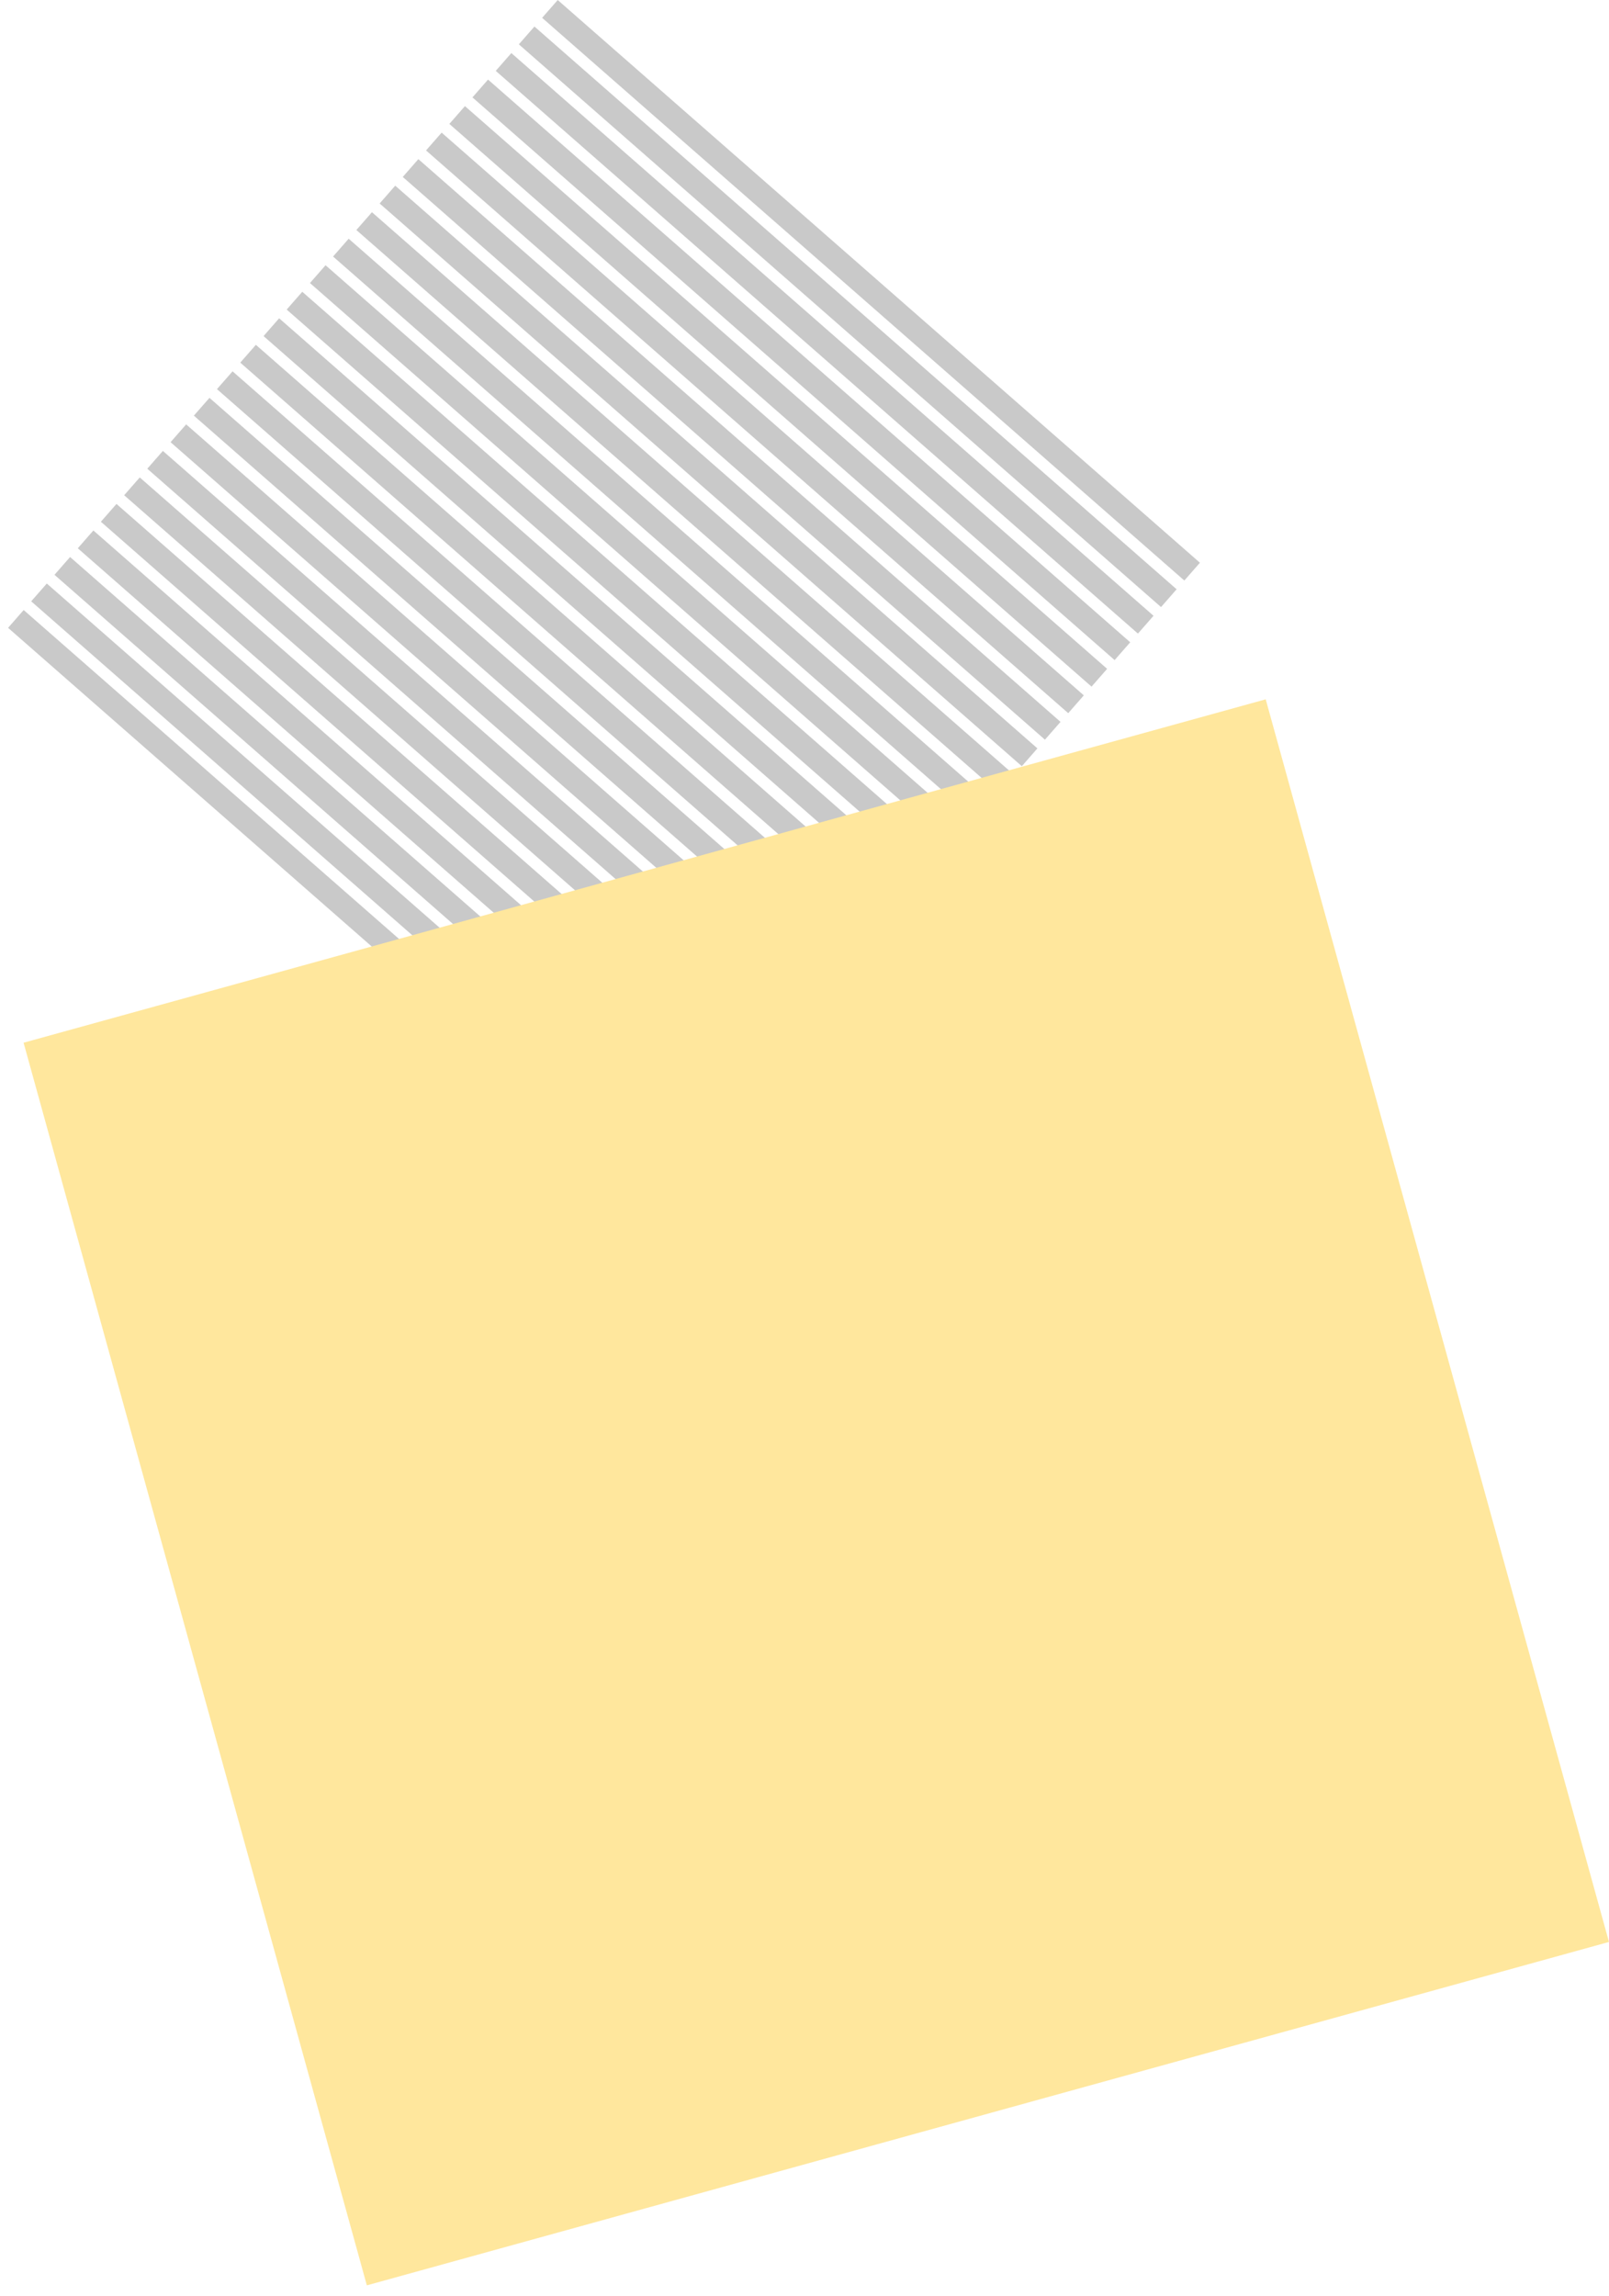
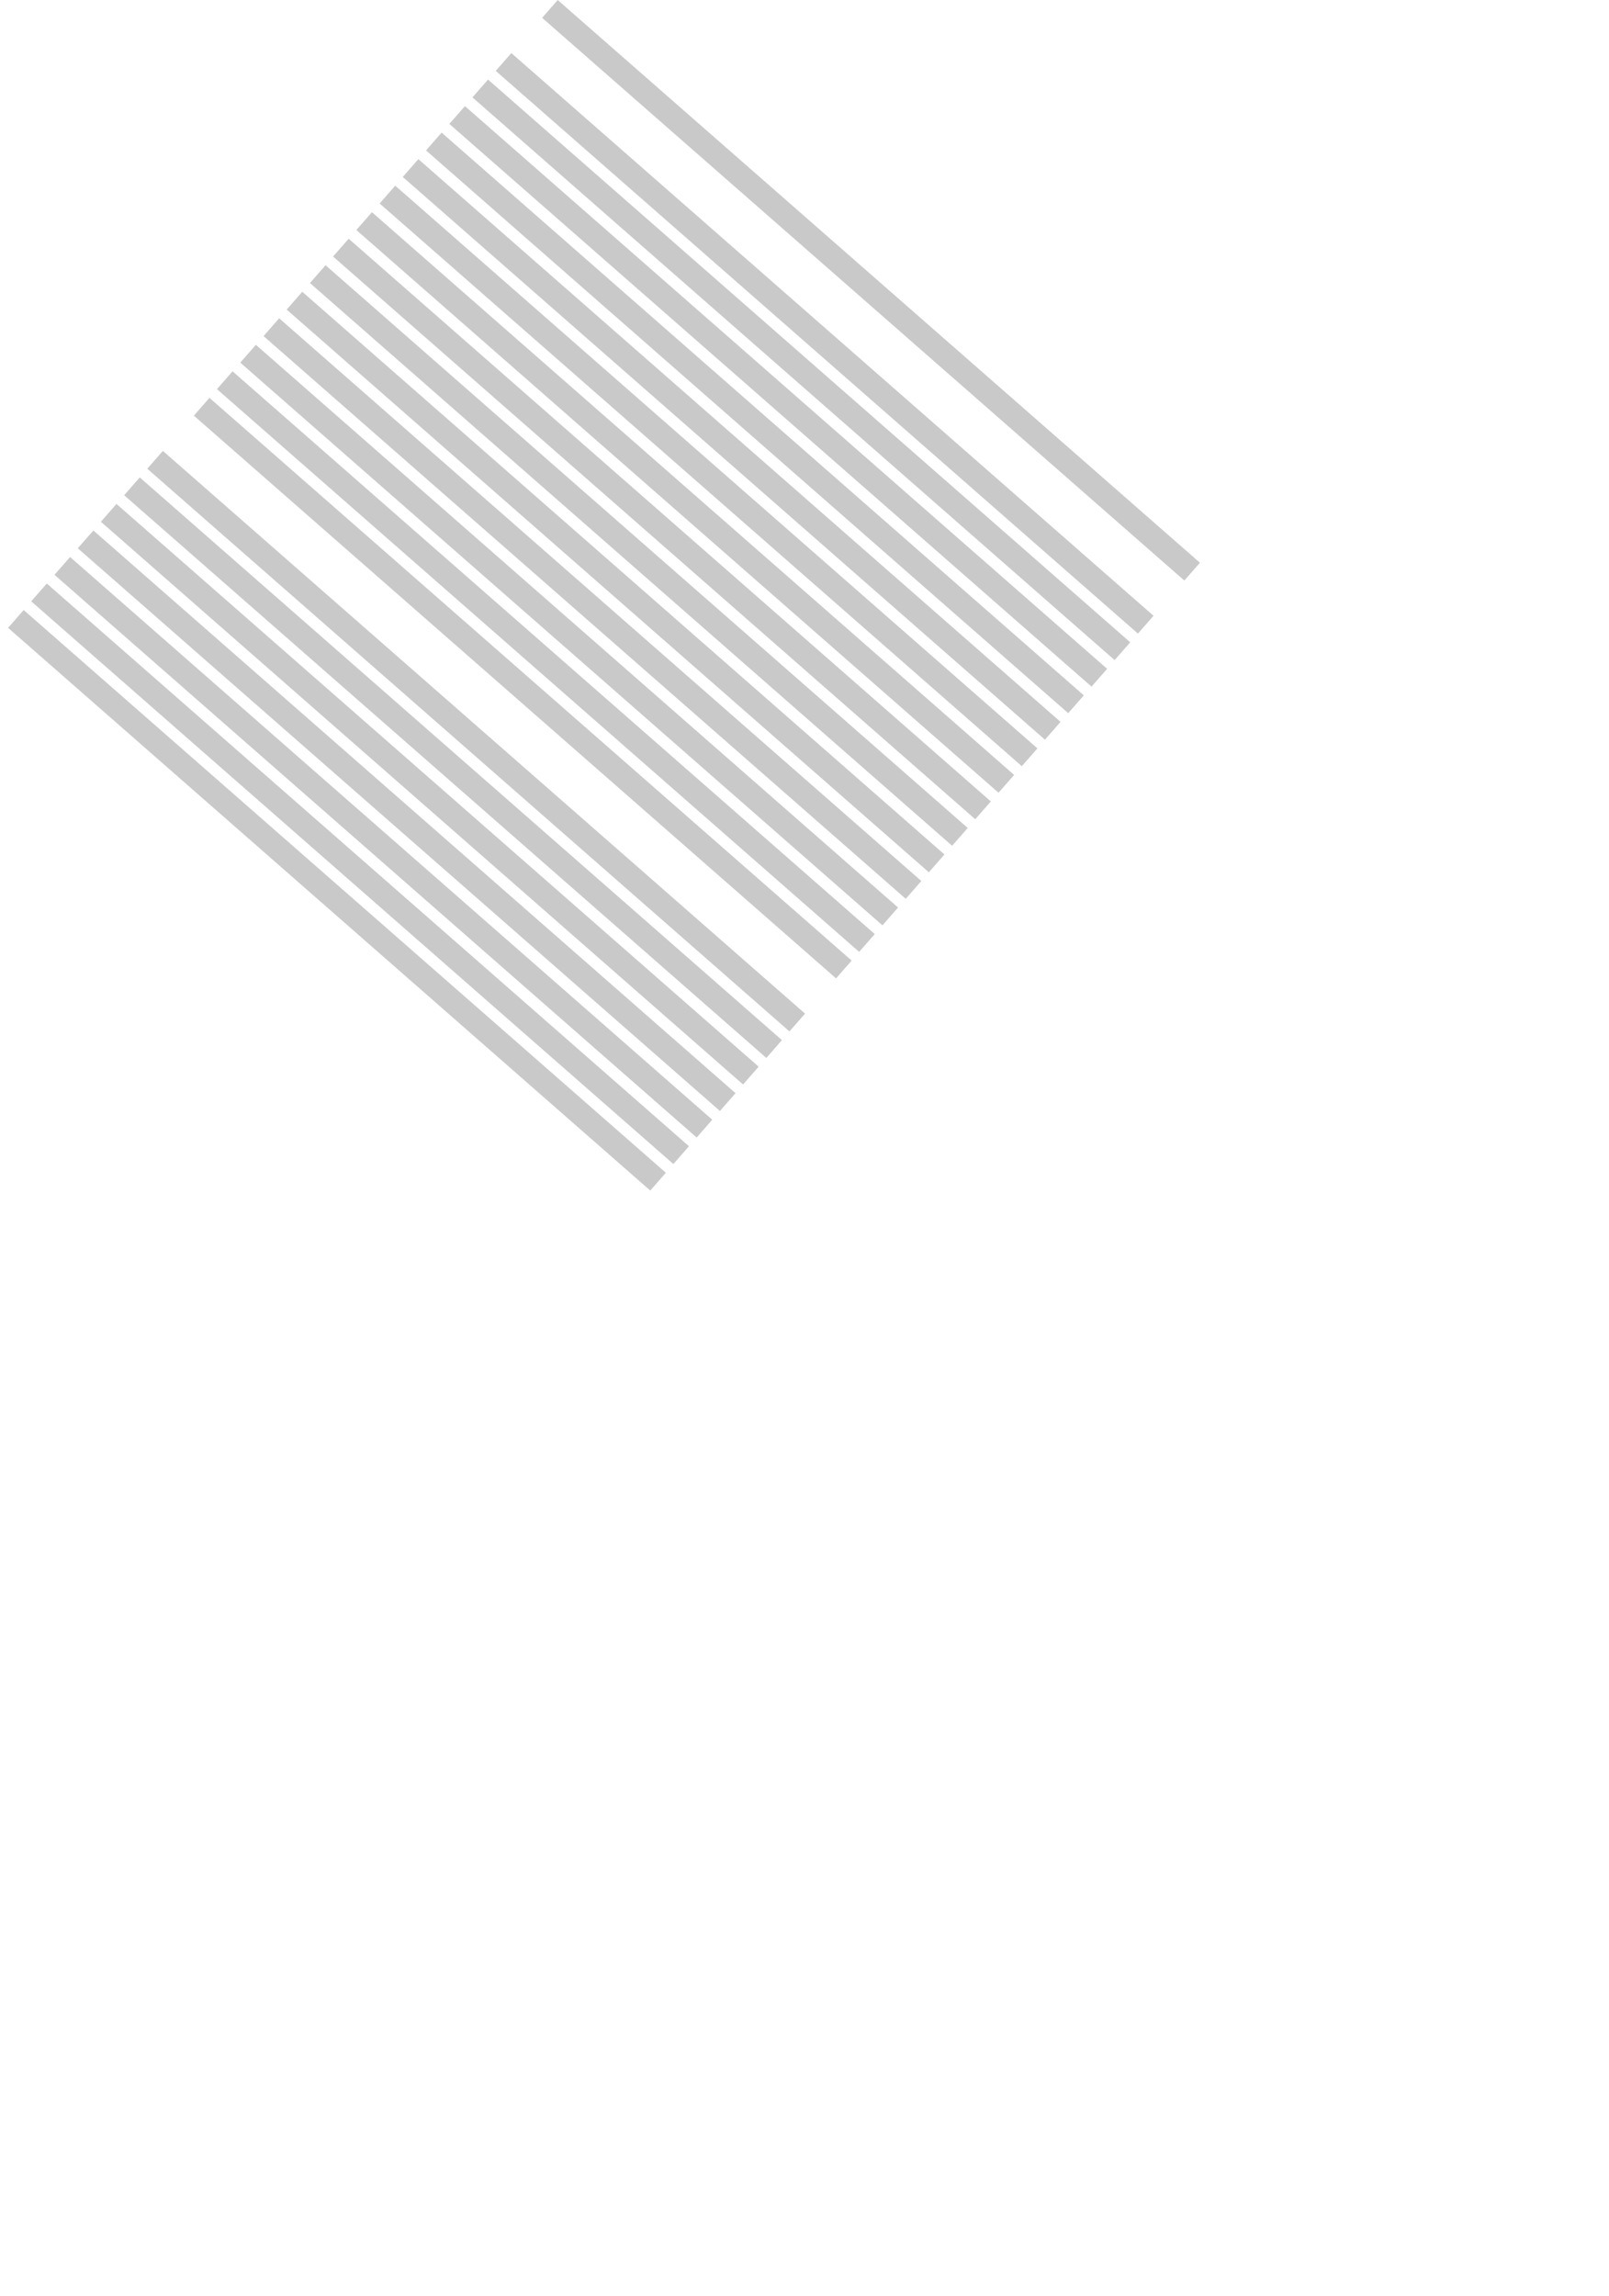
<svg xmlns="http://www.w3.org/2000/svg" width="68" height="97" viewBox="0 0 68 97" fill="none">
  <line x1="50.382" y1="24.149" x2="23.241" y2="0.377" stroke="#C9C9C9" />
-   <line x1="49.397" y1="25.27" x2="22.257" y2="1.497" stroke="#C9C9C9" />
  <line x1="48.421" y1="26.39" x2="21.281" y2="2.618" stroke="#C9C9C9" />
  <line x1="47.436" y1="27.51" x2="20.296" y2="3.738" stroke="#C9C9C9" />
  <line x1="46.46" y1="28.631" x2="19.32" y2="4.859" stroke="#C9C9C9" />
  <line x1="45.475" y1="29.752" x2="18.335" y2="5.979" stroke="#C9C9C9" />
  <line x1="44.491" y1="30.872" x2="17.351" y2="7.099" stroke="#C9C9C9" />
  <line x1="43.514" y1="31.992" x2="16.374" y2="8.22" stroke="#C9C9C9" />
  <line x1="42.53" y1="33.113" x2="15.39" y2="9.341" stroke="#C9C9C9" />
  <line x1="41.546" y1="34.233" x2="14.406" y2="10.461" stroke="#C9C9C9" />
  <line x1="40.569" y1="35.354" x2="13.429" y2="11.581" stroke="#C9C9C9" />
  <line x1="39.585" y1="36.474" x2="12.445" y2="12.702" stroke="#C9C9C9" />
  <line x1="38.608" y1="37.594" x2="11.468" y2="13.822" stroke="#C9C9C9" />
  <line x1="37.624" y1="38.715" x2="10.484" y2="14.943" stroke="#C9C9C9" />
  <line x1="36.639" y1="39.836" x2="9.499" y2="16.063" stroke="#C9C9C9" />
  <line x1="35.663" y1="40.956" x2="8.523" y2="17.183" stroke="#C9C9C9" />
-   <line x1="34.678" y1="42.076" x2="7.538" y2="18.304" stroke="#C9C9C9" />
  <line x1="33.694" y1="43.197" x2="6.554" y2="19.425" stroke="#C9C9C9" />
  <line x1="32.717" y1="44.317" x2="5.577" y2="20.545" stroke="#C9C9C9" />
  <line x1="31.733" y1="45.438" x2="4.593" y2="21.665" stroke="#C9C9C9" />
  <line x1="30.756" y1="46.558" x2="3.617" y2="22.786" stroke="#C9C9C9" />
  <line x1="29.772" y1="47.679" x2="2.632" y2="23.907" stroke="#C9C9C9" />
  <line x1="28.788" y1="48.799" x2="1.648" y2="25.027" stroke="#C9C9C9" />
  <line x1="27.811" y1="49.92" x2="0.671" y2="26.147" stroke="#C9C9C9" />
-   <rect x="53.492" y="29.543" width="54.463" height="54.463" transform="rotate(74.552 53.492 29.543)" fill="#FFE79D" />
</svg>